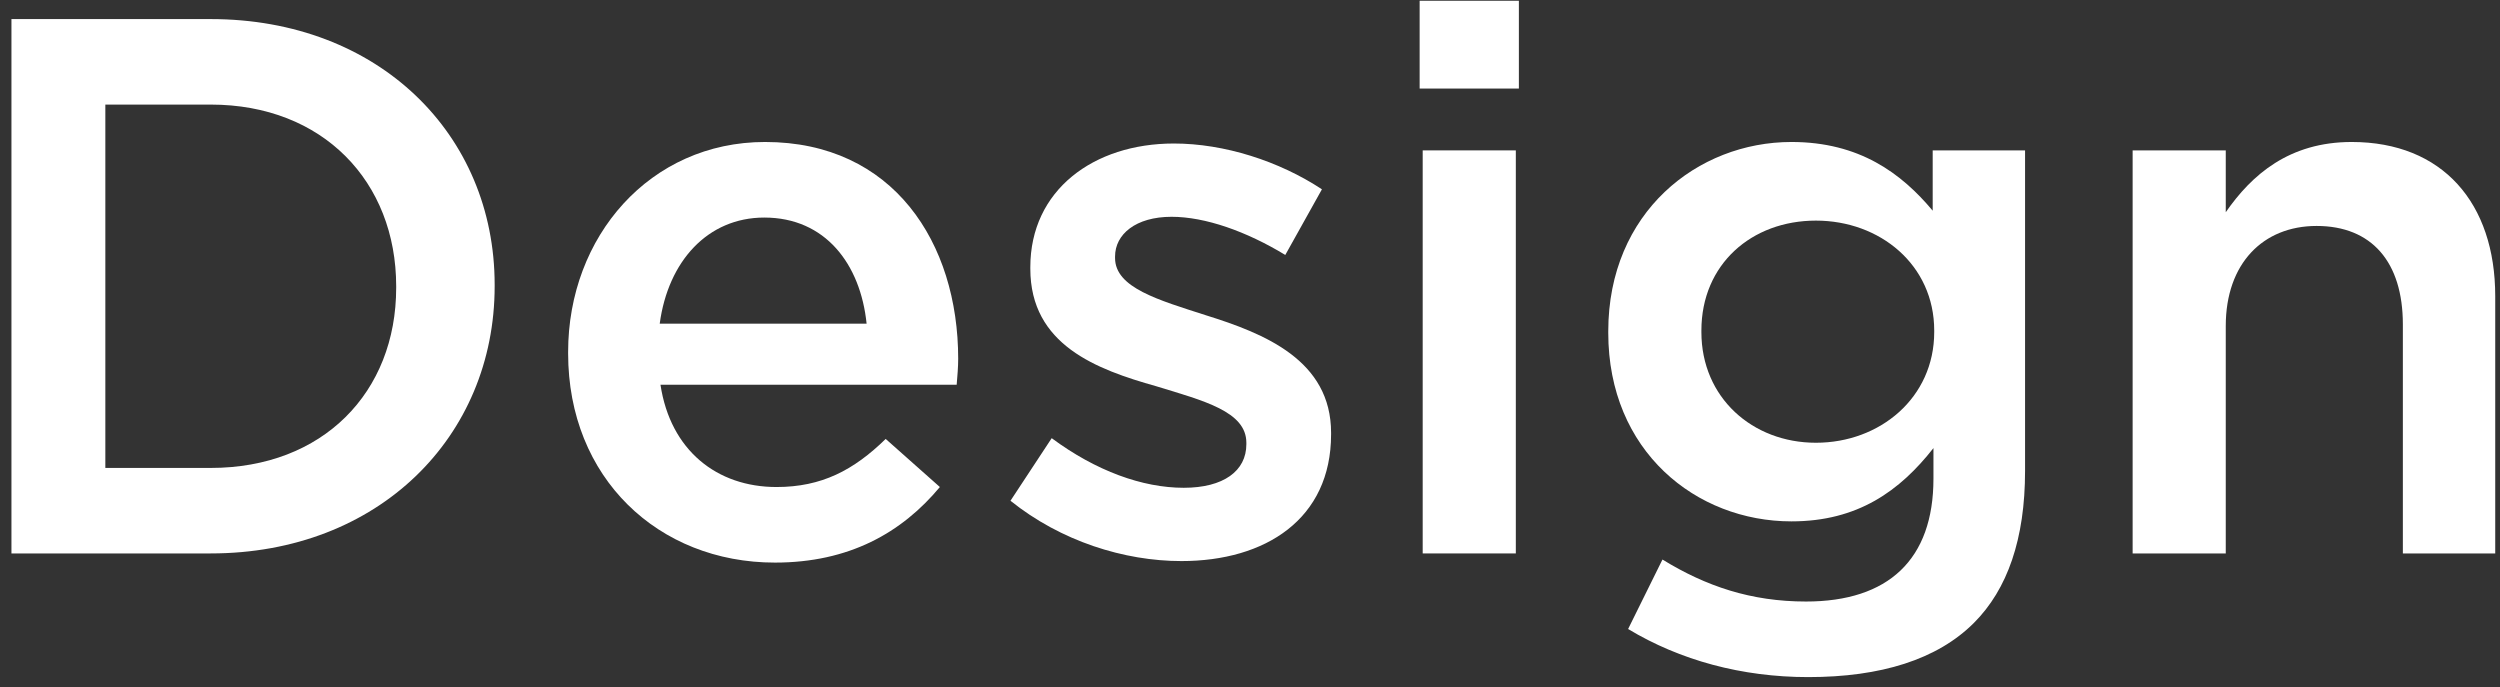
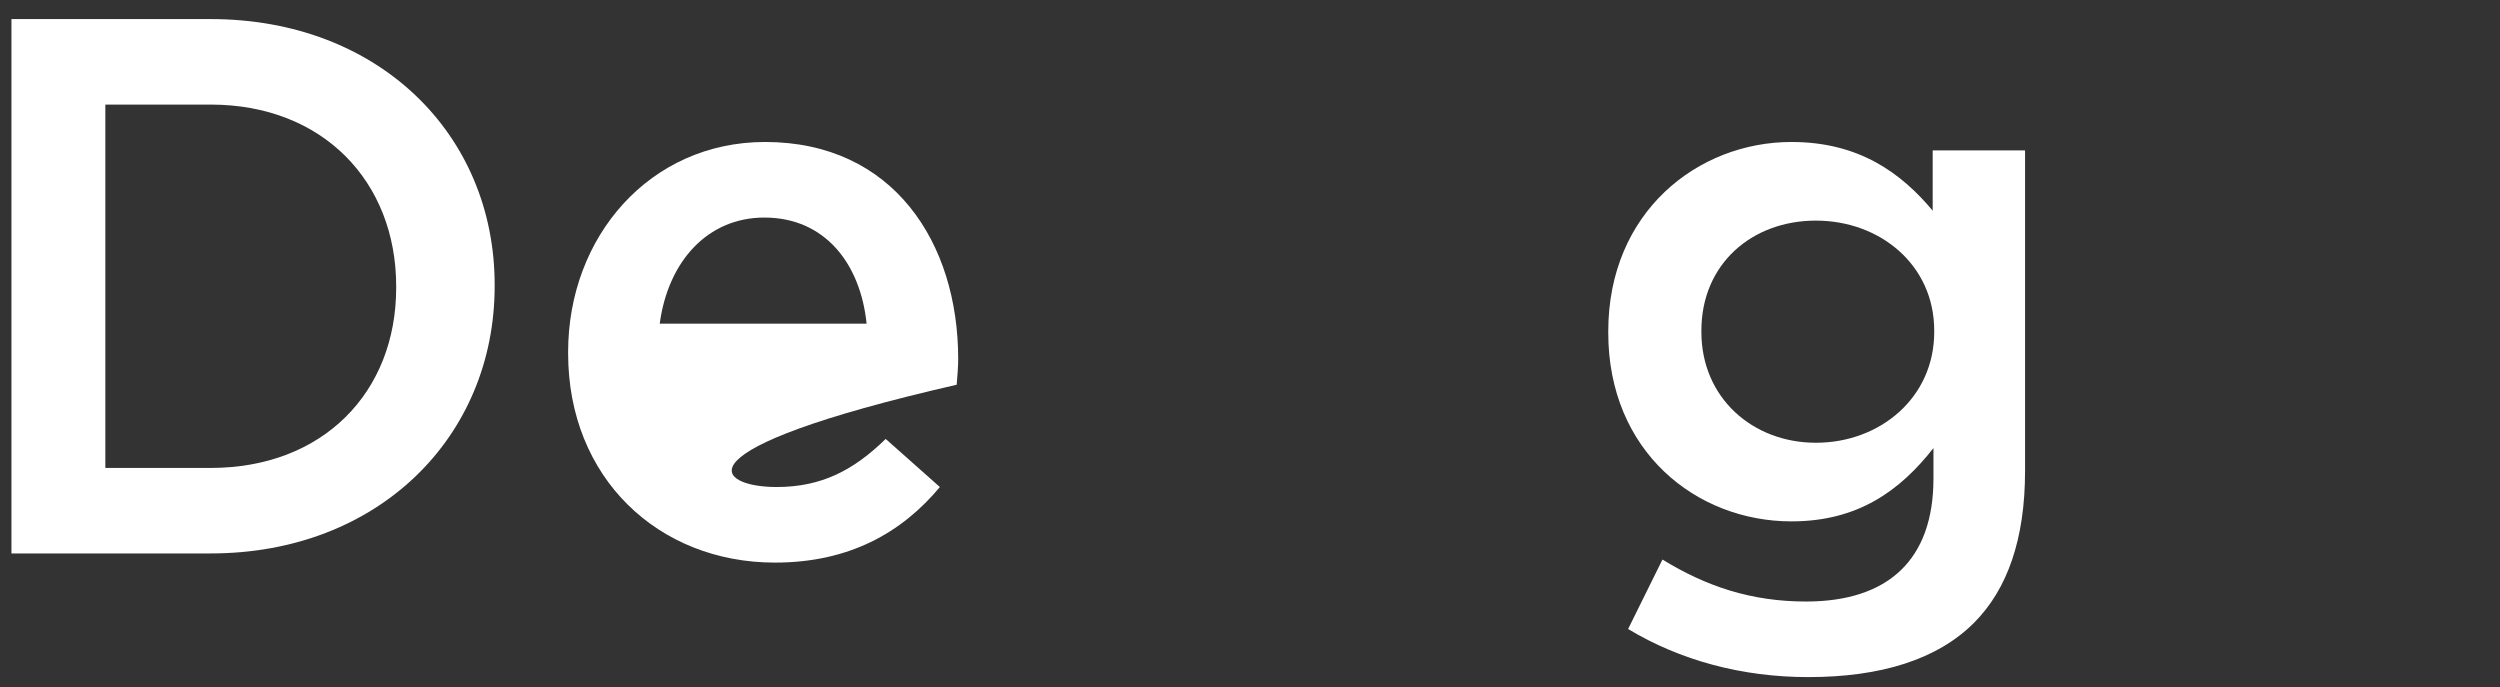
<svg xmlns="http://www.w3.org/2000/svg" width="131" height="36" viewBox="0 0 131 36" fill="none">
  <rect x="0" y="0" width="131" height="36" fill="#333333" stroke="none" />
-   <path d="M111.75 29V7.88H116.63V11.12C117.99 9.16 119.95 7.44 123.23 7.44C127.99 7.44 130.75 10.64 130.75 15.52V29H125.91V17C125.91 13.72 124.27 11.84 121.39 11.84C118.59 11.84 116.63 13.8 116.63 17.08V29H111.75Z" fill="white" />
  <path d="M94.753 35.48C91.273 35.48 88.033 34.6 85.313 32.96L87.113 29.32C89.393 30.72 91.753 31.52 94.633 31.52C98.953 31.52 101.313 29.32 101.313 25.08V23.48C99.553 25.72 97.353 27.32 93.873 27.32C88.873 27.32 84.273 23.64 84.273 17.44V17.36C84.273 11.12 88.953 7.44 93.873 7.44C97.433 7.44 99.633 9.08 101.273 11.04V7.88H106.113V24.68C106.113 28.24 105.193 30.88 103.433 32.64C101.513 34.56 98.553 35.48 94.753 35.48ZM95.153 23.2C98.513 23.2 101.353 20.84 101.353 17.4V17.32C101.353 13.88 98.513 11.56 95.153 11.56C91.793 11.56 89.153 13.84 89.153 17.32V17.4C89.153 20.84 91.833 23.2 95.153 23.2Z" fill="white" />
-   <path d="M74.389 4.64V0.04H79.589V4.64H74.389ZM74.549 29V7.88H79.429V29H74.549Z" fill="white" />
-   <path d="M61.909 29.4C58.909 29.4 55.589 28.36 52.949 26.24L55.109 22.96C57.429 24.68 59.869 25.56 62.029 25.56C64.109 25.56 65.309 24.68 65.309 23.28V23.2C65.309 21.56 63.069 21 60.589 20.24C57.469 19.36 53.989 18.08 53.989 14.08V14C53.989 9.96 57.309 7.52 61.509 7.52C64.149 7.52 67.029 8.44 69.269 9.92L67.349 13.36C65.309 12.12 63.149 11.36 61.389 11.36C59.509 11.36 58.429 12.28 58.429 13.44V13.52C58.429 15.08 60.709 15.72 63.189 16.52C66.269 17.48 69.749 18.88 69.749 22.68V22.76C69.749 27.2 66.309 29.4 61.909 29.4Z" fill="white" />
-   <path d="M40.609 29.48C34.489 29.48 29.77 25.04 29.77 18.52V18.44C29.77 12.4 34.05 7.44 40.09 7.44C46.809 7.44 50.209 12.72 50.209 18.8C50.209 19.24 50.169 19.68 50.13 20.16H34.609C35.13 23.6 37.569 25.52 40.69 25.52C43.05 25.52 44.73 24.64 46.41 23L49.249 25.52C47.249 27.92 44.489 29.48 40.609 29.48ZM34.569 16.96H45.41C45.09 13.84 43.249 11.4 40.05 11.4C37.09 11.4 35.01 13.68 34.569 16.96Z" fill="white" />
+   <path d="M40.609 29.48C34.489 29.48 29.77 25.04 29.77 18.52V18.44C29.77 12.4 34.05 7.44 40.09 7.44C46.809 7.44 50.209 12.72 50.209 18.8C50.209 19.24 50.169 19.68 50.13 20.16C35.13 23.6 37.569 25.52 40.69 25.52C43.05 25.52 44.73 24.64 46.41 23L49.249 25.52C47.249 27.92 44.489 29.48 40.609 29.48ZM34.569 16.96H45.41C45.09 13.84 43.249 11.4 40.05 11.4C37.09 11.4 35.01 13.68 34.569 16.96Z" fill="white" />
  <path d="M0.6 29V1H11.04C19.84 1 25.92 7.04 25.92 14.92V15C25.92 22.88 19.84 29 11.04 29H0.6ZM11.04 5.48H5.52V24.52H11.04C16.92 24.52 20.76 20.56 20.76 15.08V15C20.76 9.52 16.92 5.48 11.04 5.48Z" fill="white" />
</svg>